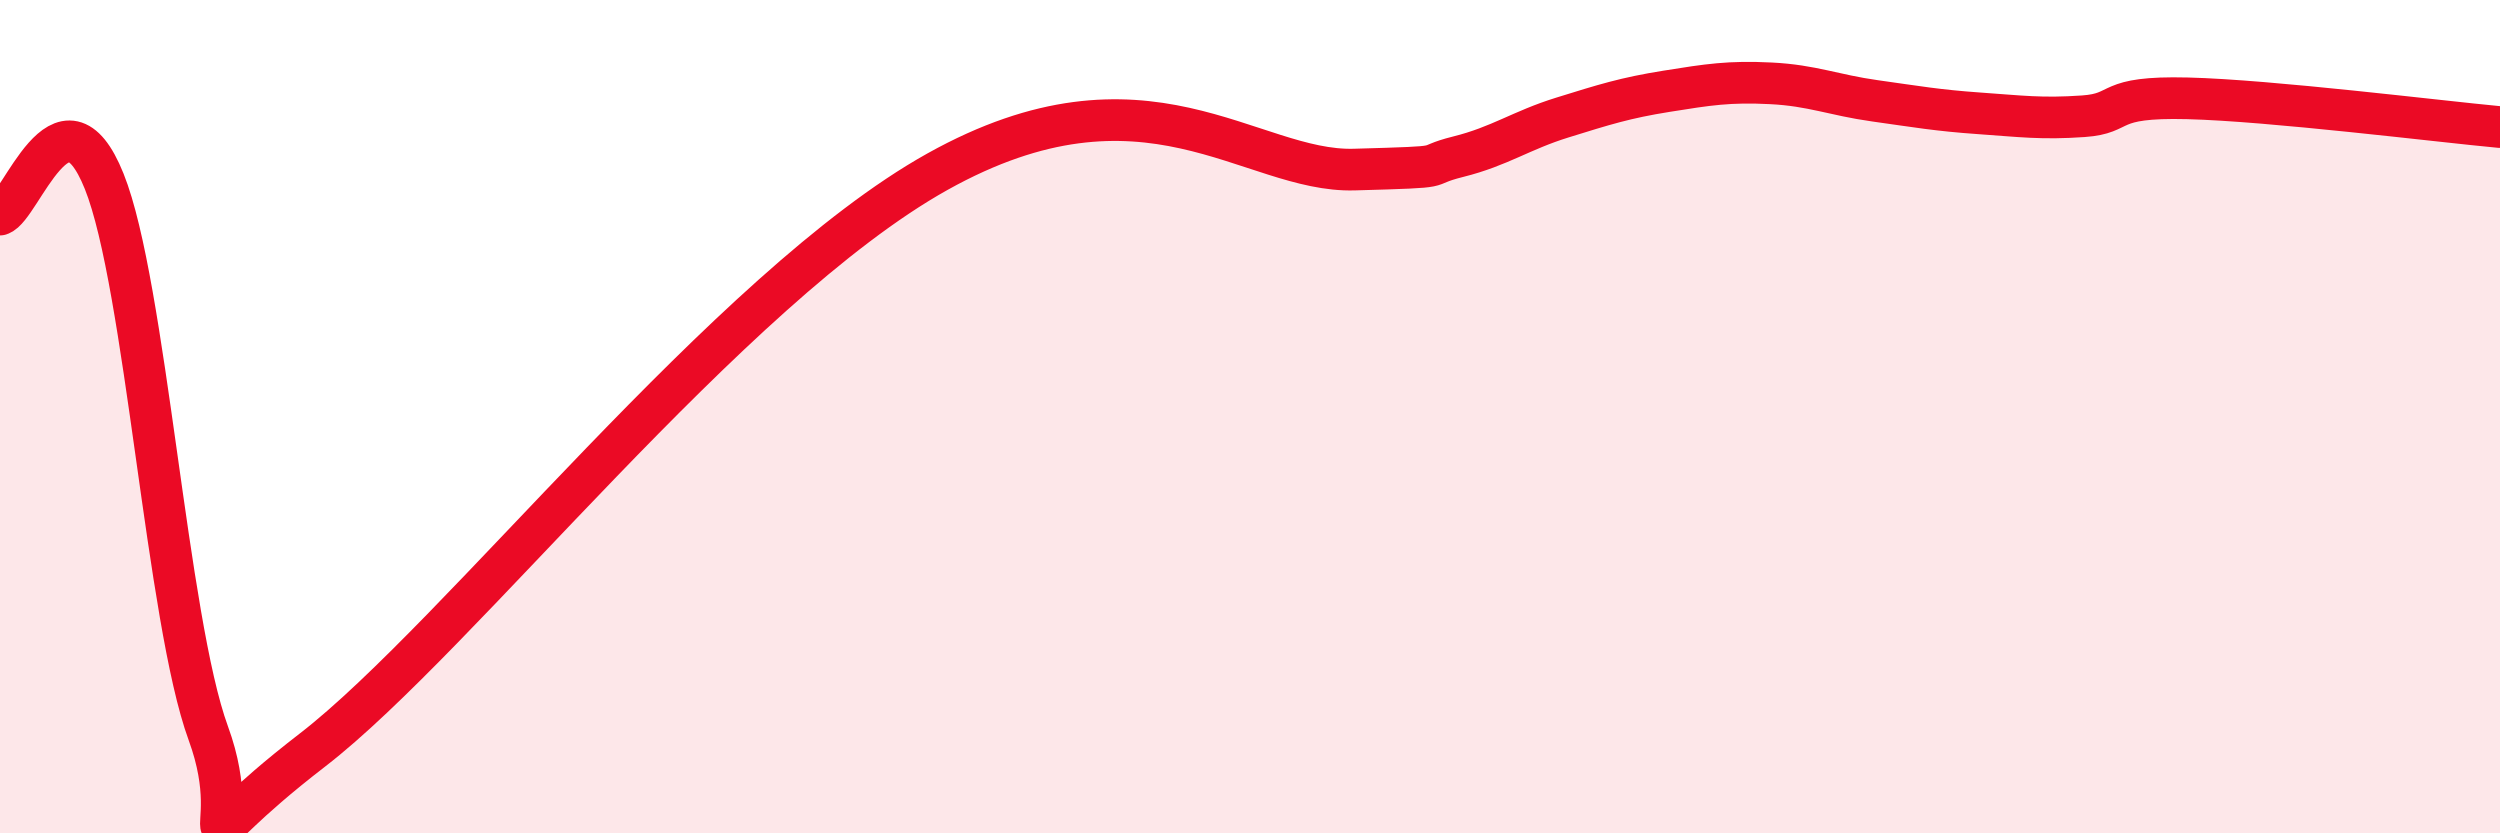
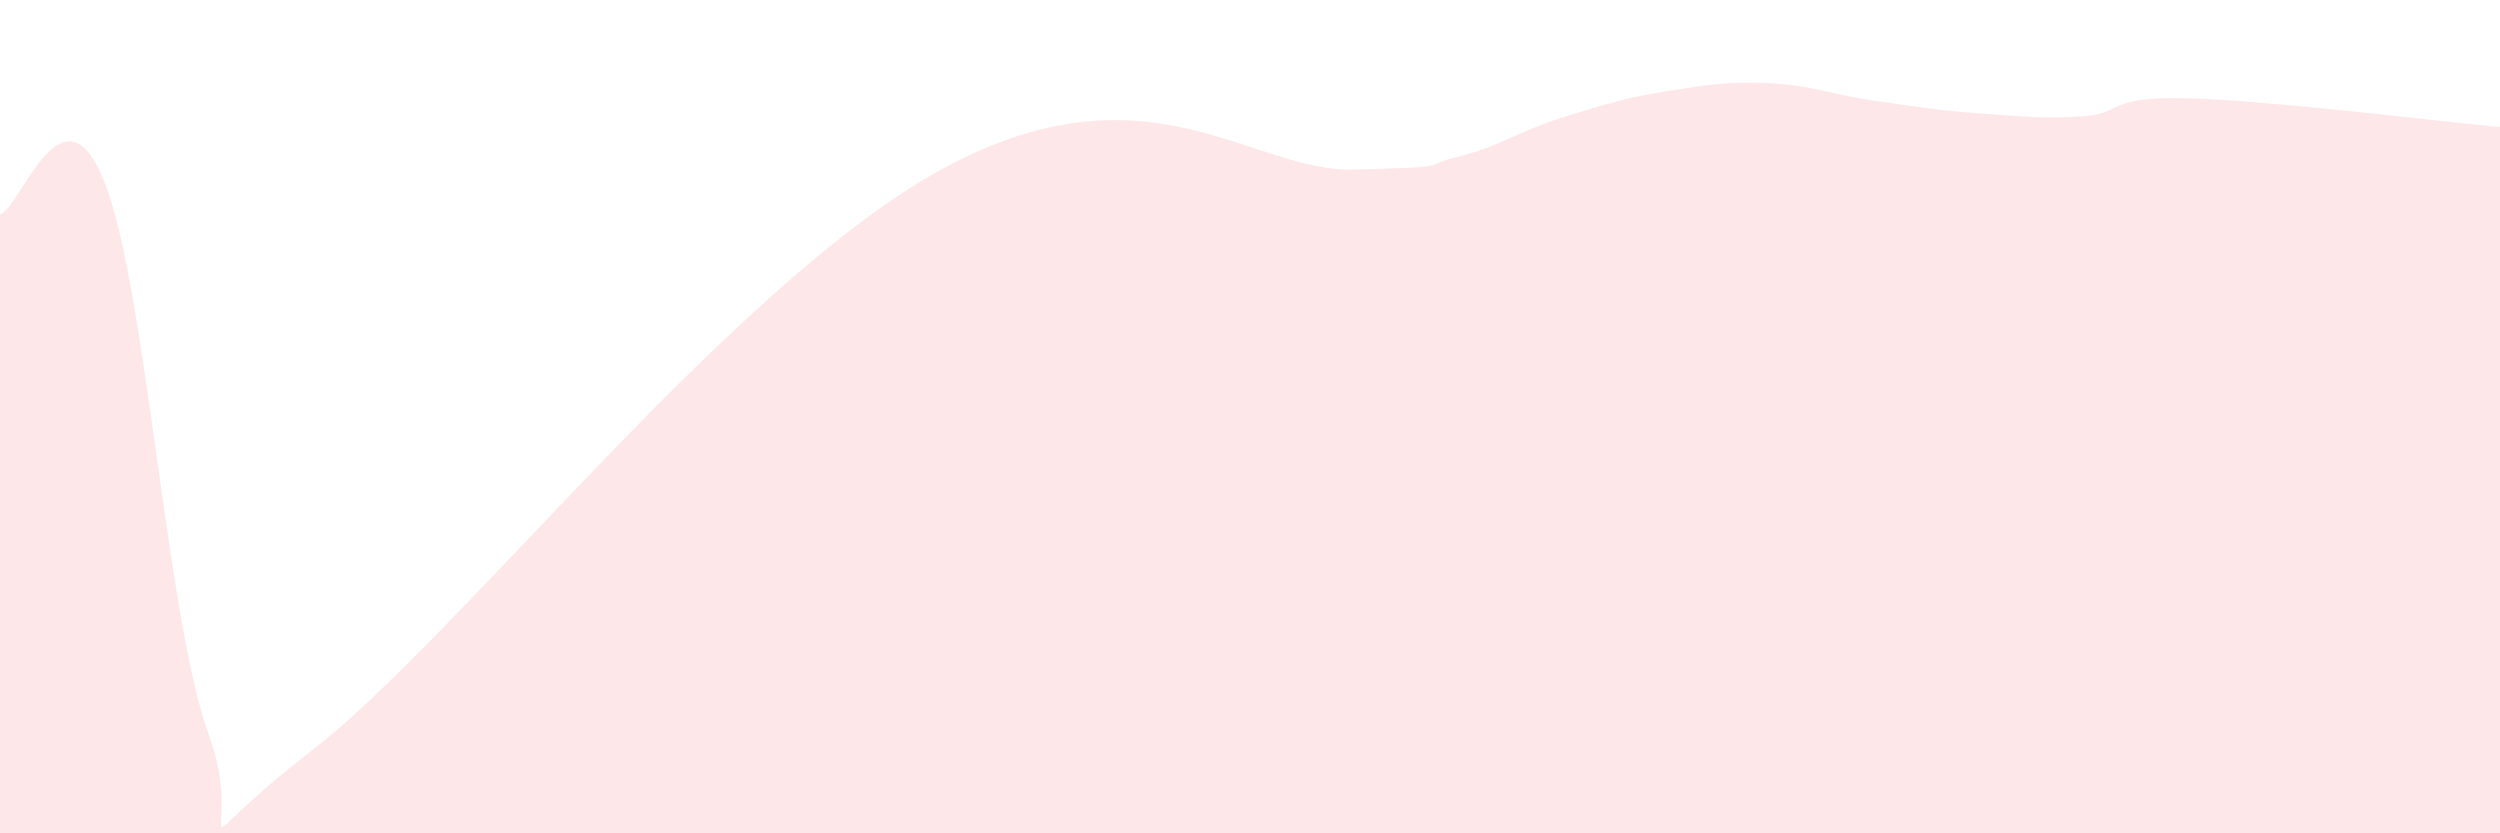
<svg xmlns="http://www.w3.org/2000/svg" width="60" height="20" viewBox="0 0 60 20">
  <path d="M 0,5.15 C 0.5,4.99 1.5,1.86 2.5,4.35 C 3.5,6.84 4,14.87 5,17.6 C 6,20.33 4,20.7 7.5,18 C 11,15.3 17.5,6.91 22.5,4.12 C 27.5,1.33 30,4.14 32.5,4.07 C 35,4 34,4.01 35,3.76 C 36,3.51 36.5,3.13 37.5,2.82 C 38.5,2.51 39,2.35 40,2.19 C 41,2.03 41.5,1.95 42.5,2 C 43.5,2.05 44,2.28 45,2.42 C 46,2.56 46.5,2.65 47.5,2.72 C 48.5,2.79 49,2.86 50,2.79 C 51,2.72 50.5,2.31 52.5,2.36 C 54.5,2.41 58.5,2.91 60,3.05L60 20L0 20Z" fill="#EB0A25" opacity="0.1" stroke-linecap="round" stroke-linejoin="round" />
-   <path d="M 0,5.15 C 0.5,4.99 1.5,1.86 2.5,4.35 C 3.5,6.84 4,14.87 5,17.6 C 6,20.33 4,20.7 7.5,18 C 11,15.3 17.5,6.91 22.5,4.12 C 27.5,1.33 30,4.14 32.5,4.07 C 35,4 34,4.01 35,3.76 C 36,3.51 36.5,3.13 37.5,2.82 C 38.5,2.51 39,2.35 40,2.19 C 41,2.03 41.5,1.95 42.5,2 C 43.5,2.05 44,2.28 45,2.42 C 46,2.56 46.5,2.65 47.5,2.72 C 48.5,2.79 49,2.86 50,2.79 C 51,2.72 50.5,2.31 52.5,2.36 C 54.5,2.41 58.5,2.91 60,3.05" stroke="#EB0A25" stroke-width="1" fill="none" stroke-linecap="round" stroke-linejoin="round" />
</svg>